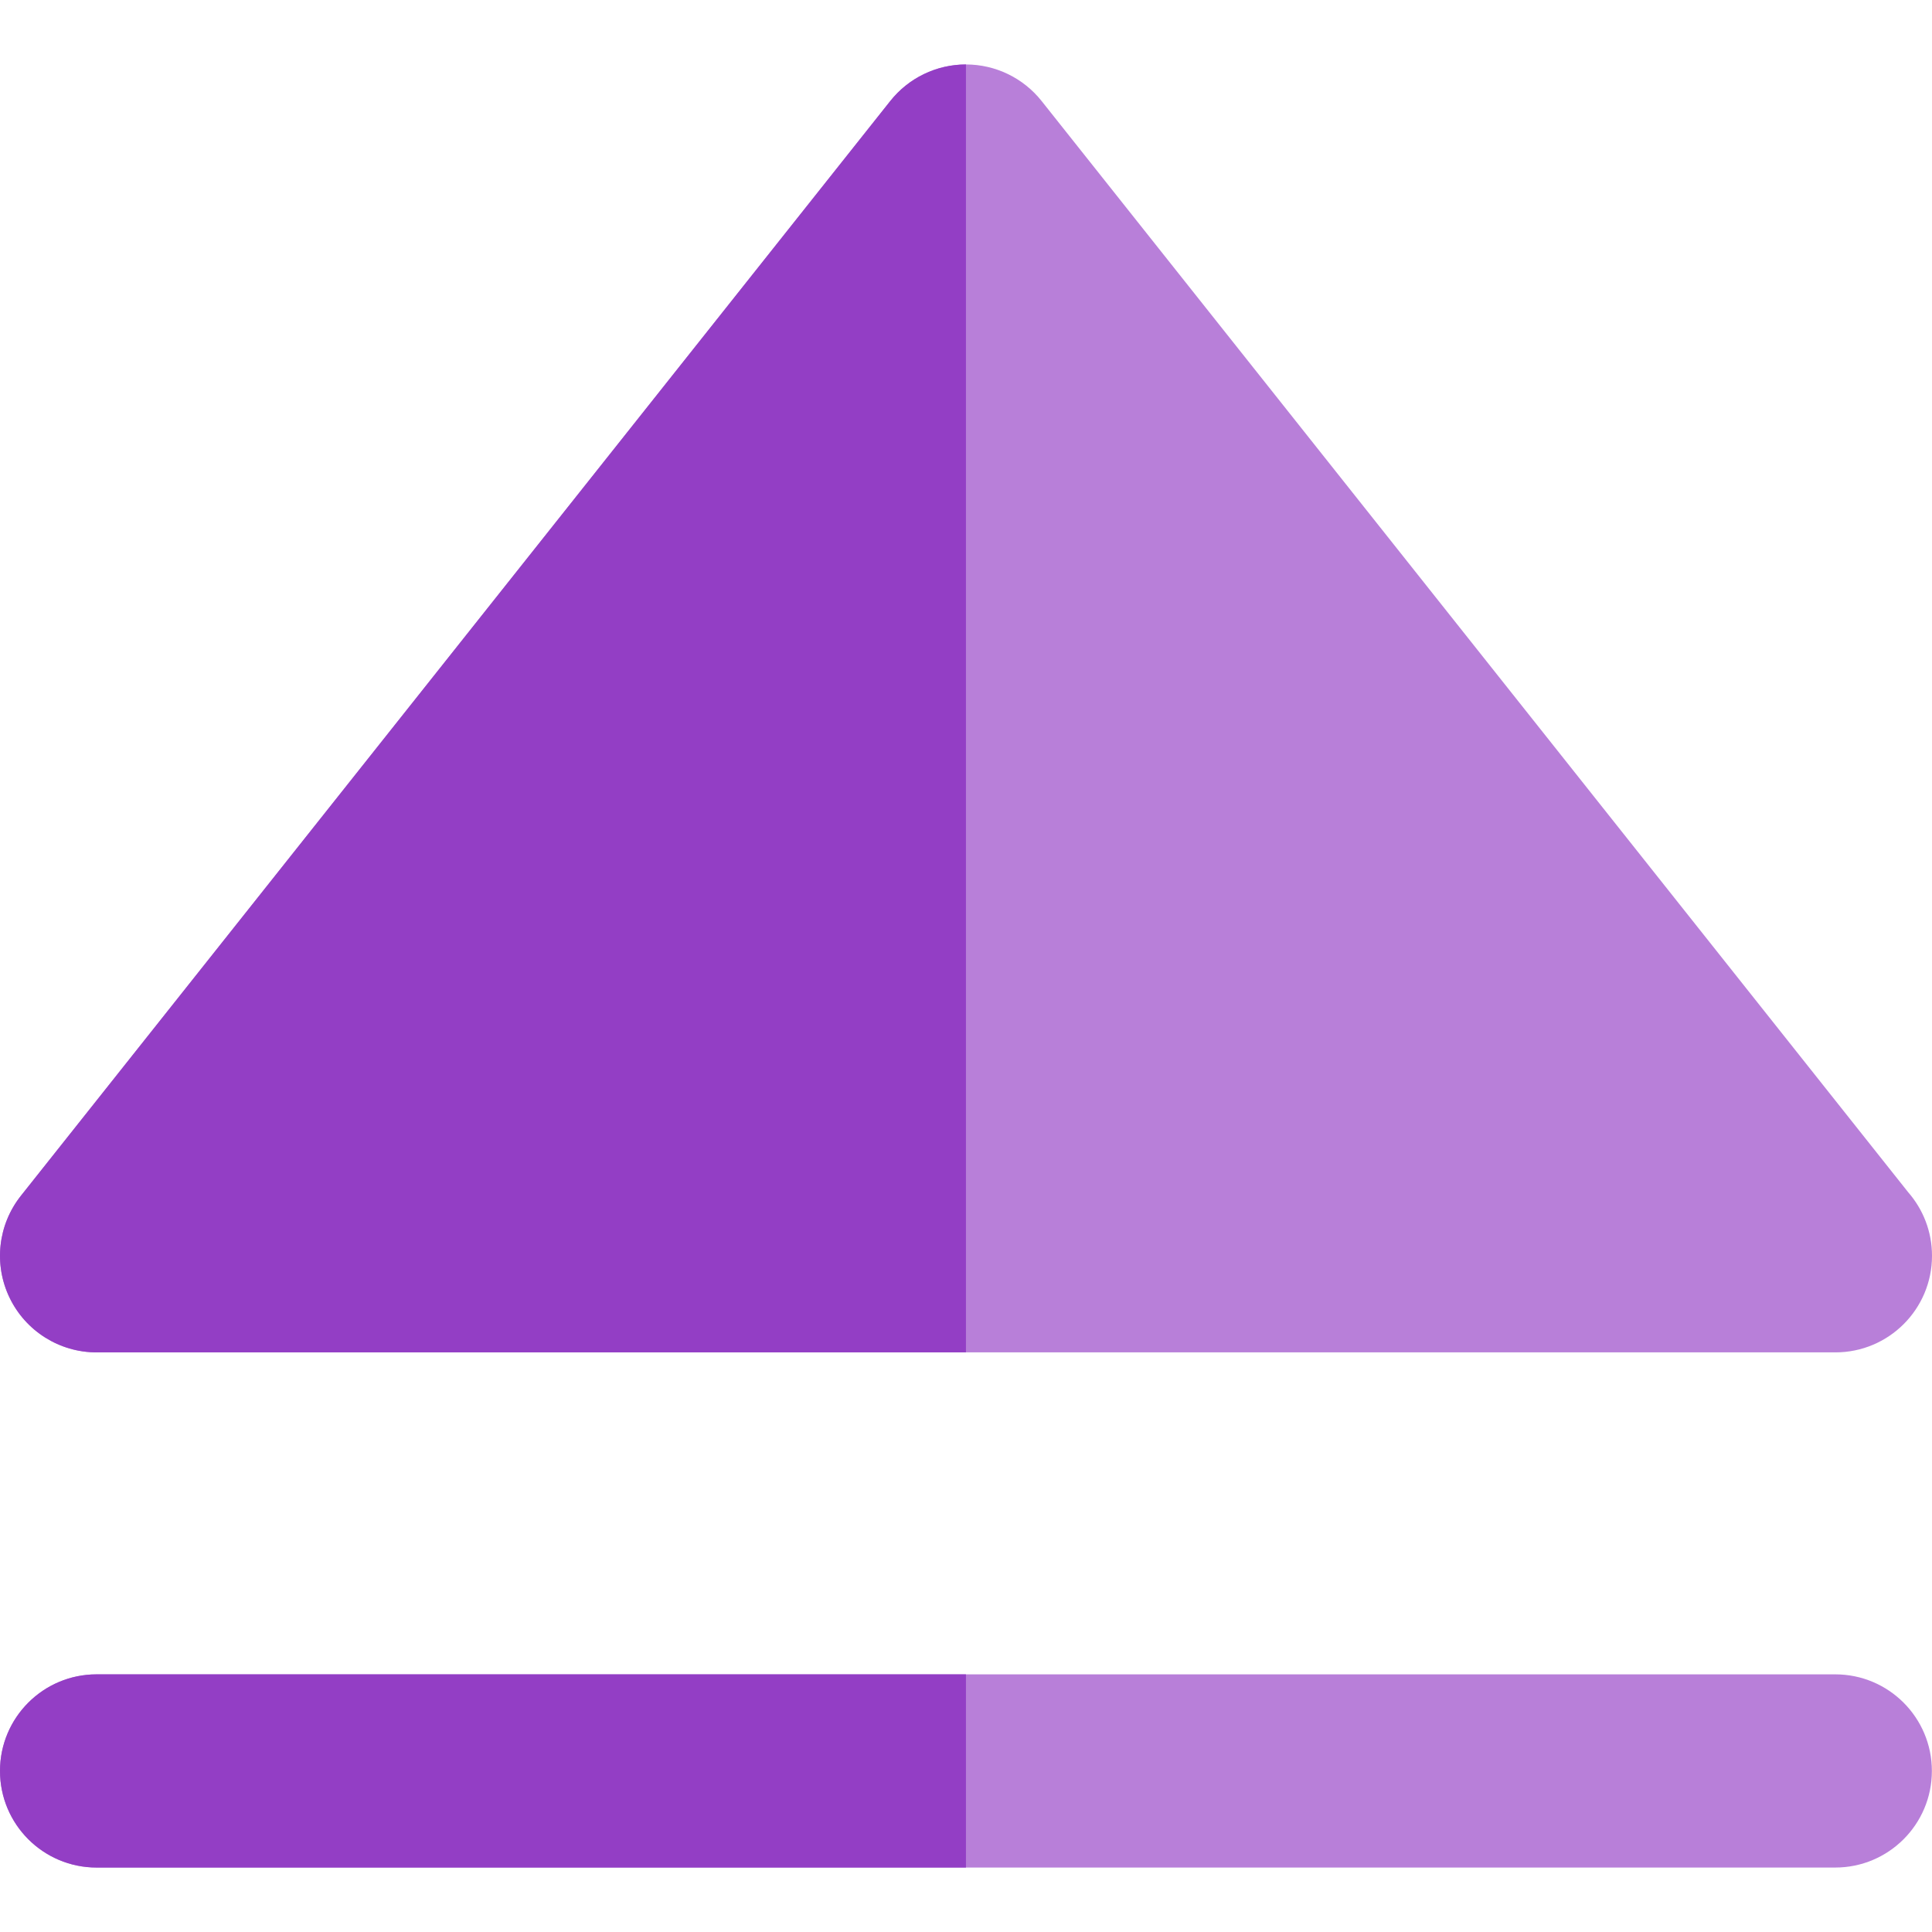
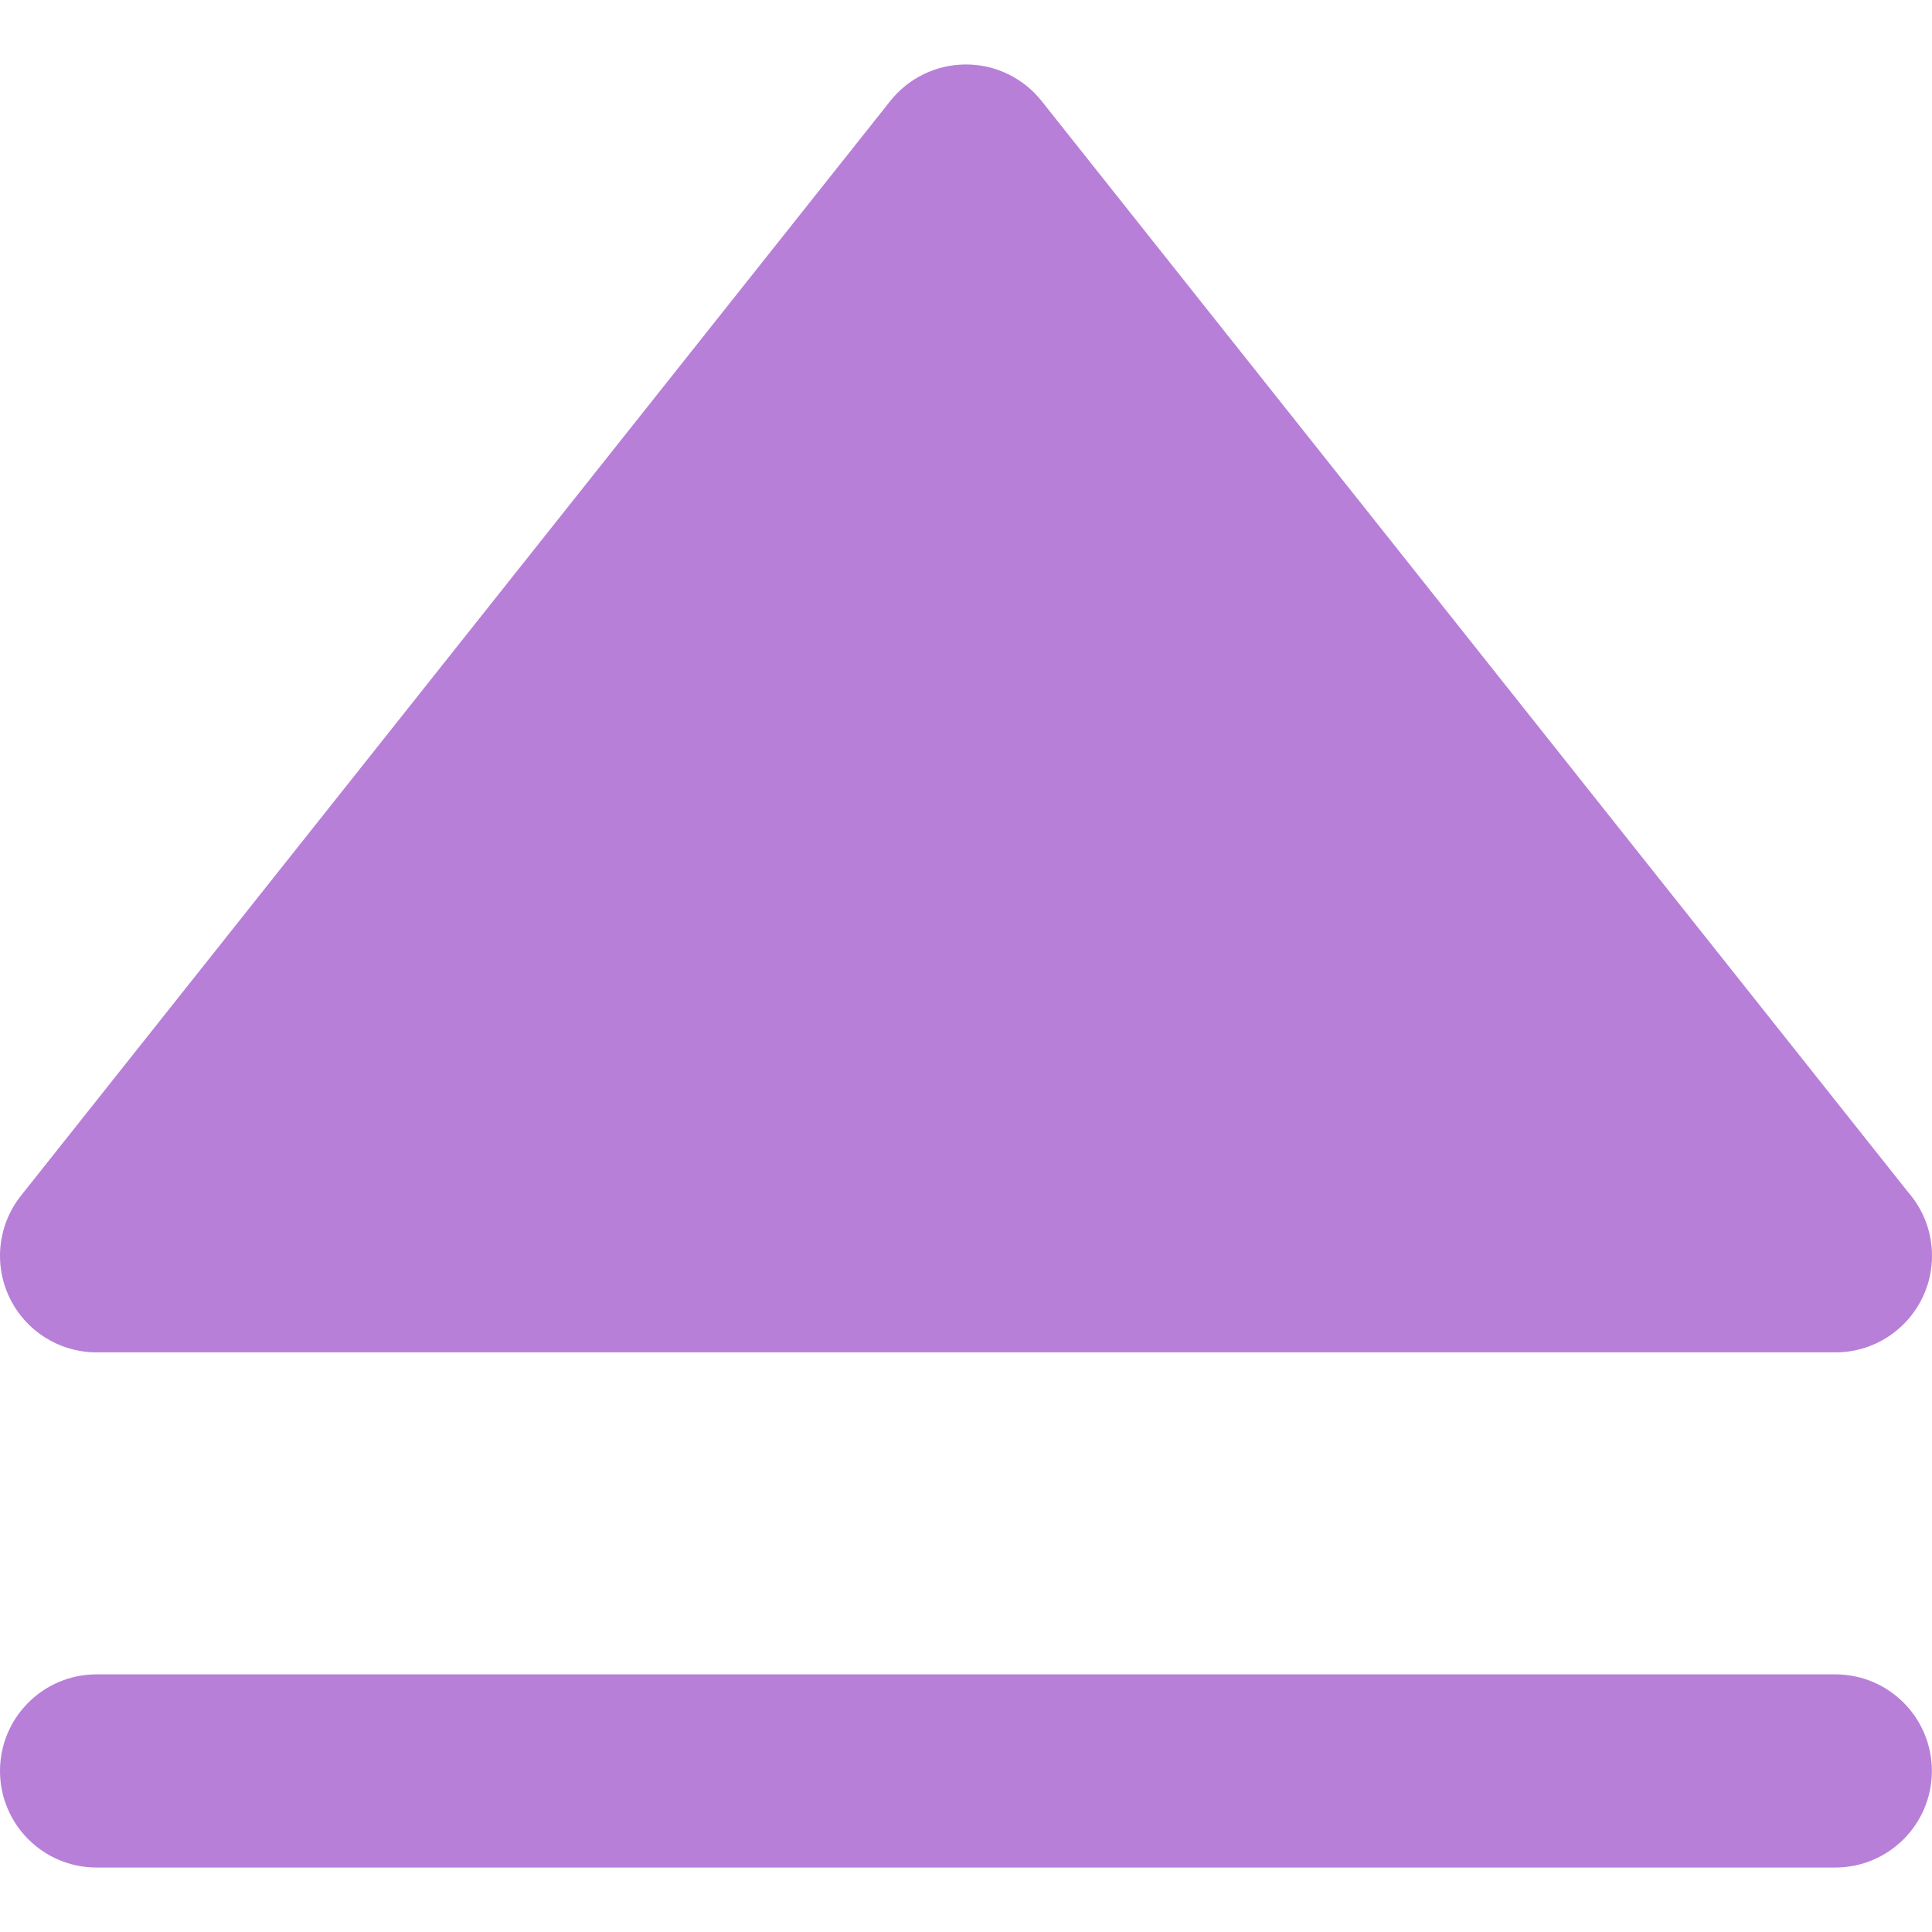
<svg xmlns="http://www.w3.org/2000/svg" height="800px" width="800px" version="1.1" id="Layer_1" viewBox="0 0 512 512" xml:space="preserve">
  <g>
    <path style="fill:#B87FD9;" d="M486.368,443.721H255.983H25.599C11.461,443.721,0,455.182,0,469.319   c0,14.137,11.461,25.598,25.598,25.598h230.385h230.385c14.137,0,25.598-11.461,25.598-25.598   C511.966,455.182,500.505,443.721,486.368,443.721z" />
    <path style="fill:#B87FD9;" d="M25.599,358.393h230.385h230.385c0.01,0,0.02,0,0.034,0c14.139,0,25.598-11.461,25.598-25.598   c0-6.441-2.379-12.326-6.304-16.825L276.03,26.762c-4.857-6.115-12.238-9.68-20.047-9.68s-15.19,3.563-20.047,9.68L5.552,316.876   c-6.108,7.693-7.277,18.204-3.005,27.049C6.818,352.77,15.774,358.393,25.599,358.393z" />
  </g>
  <g>
-     <path style="fill:#933EC5;" d="M25.599,494.918h230.385v-51.197H25.599C11.461,443.721,0,455.182,0,469.319   C0,483.456,11.462,494.918,25.599,494.918z" />
-     <path style="fill:#933EC5;" d="M25.599,358.393h230.385V17.083c-7.809,0-15.19,3.563-20.047,9.68L5.552,316.876   c-6.108,7.693-7.277,18.202-3.005,27.049C6.818,352.77,15.774,358.393,25.599,358.393z" />
-   </g>
+     </g>
</svg>